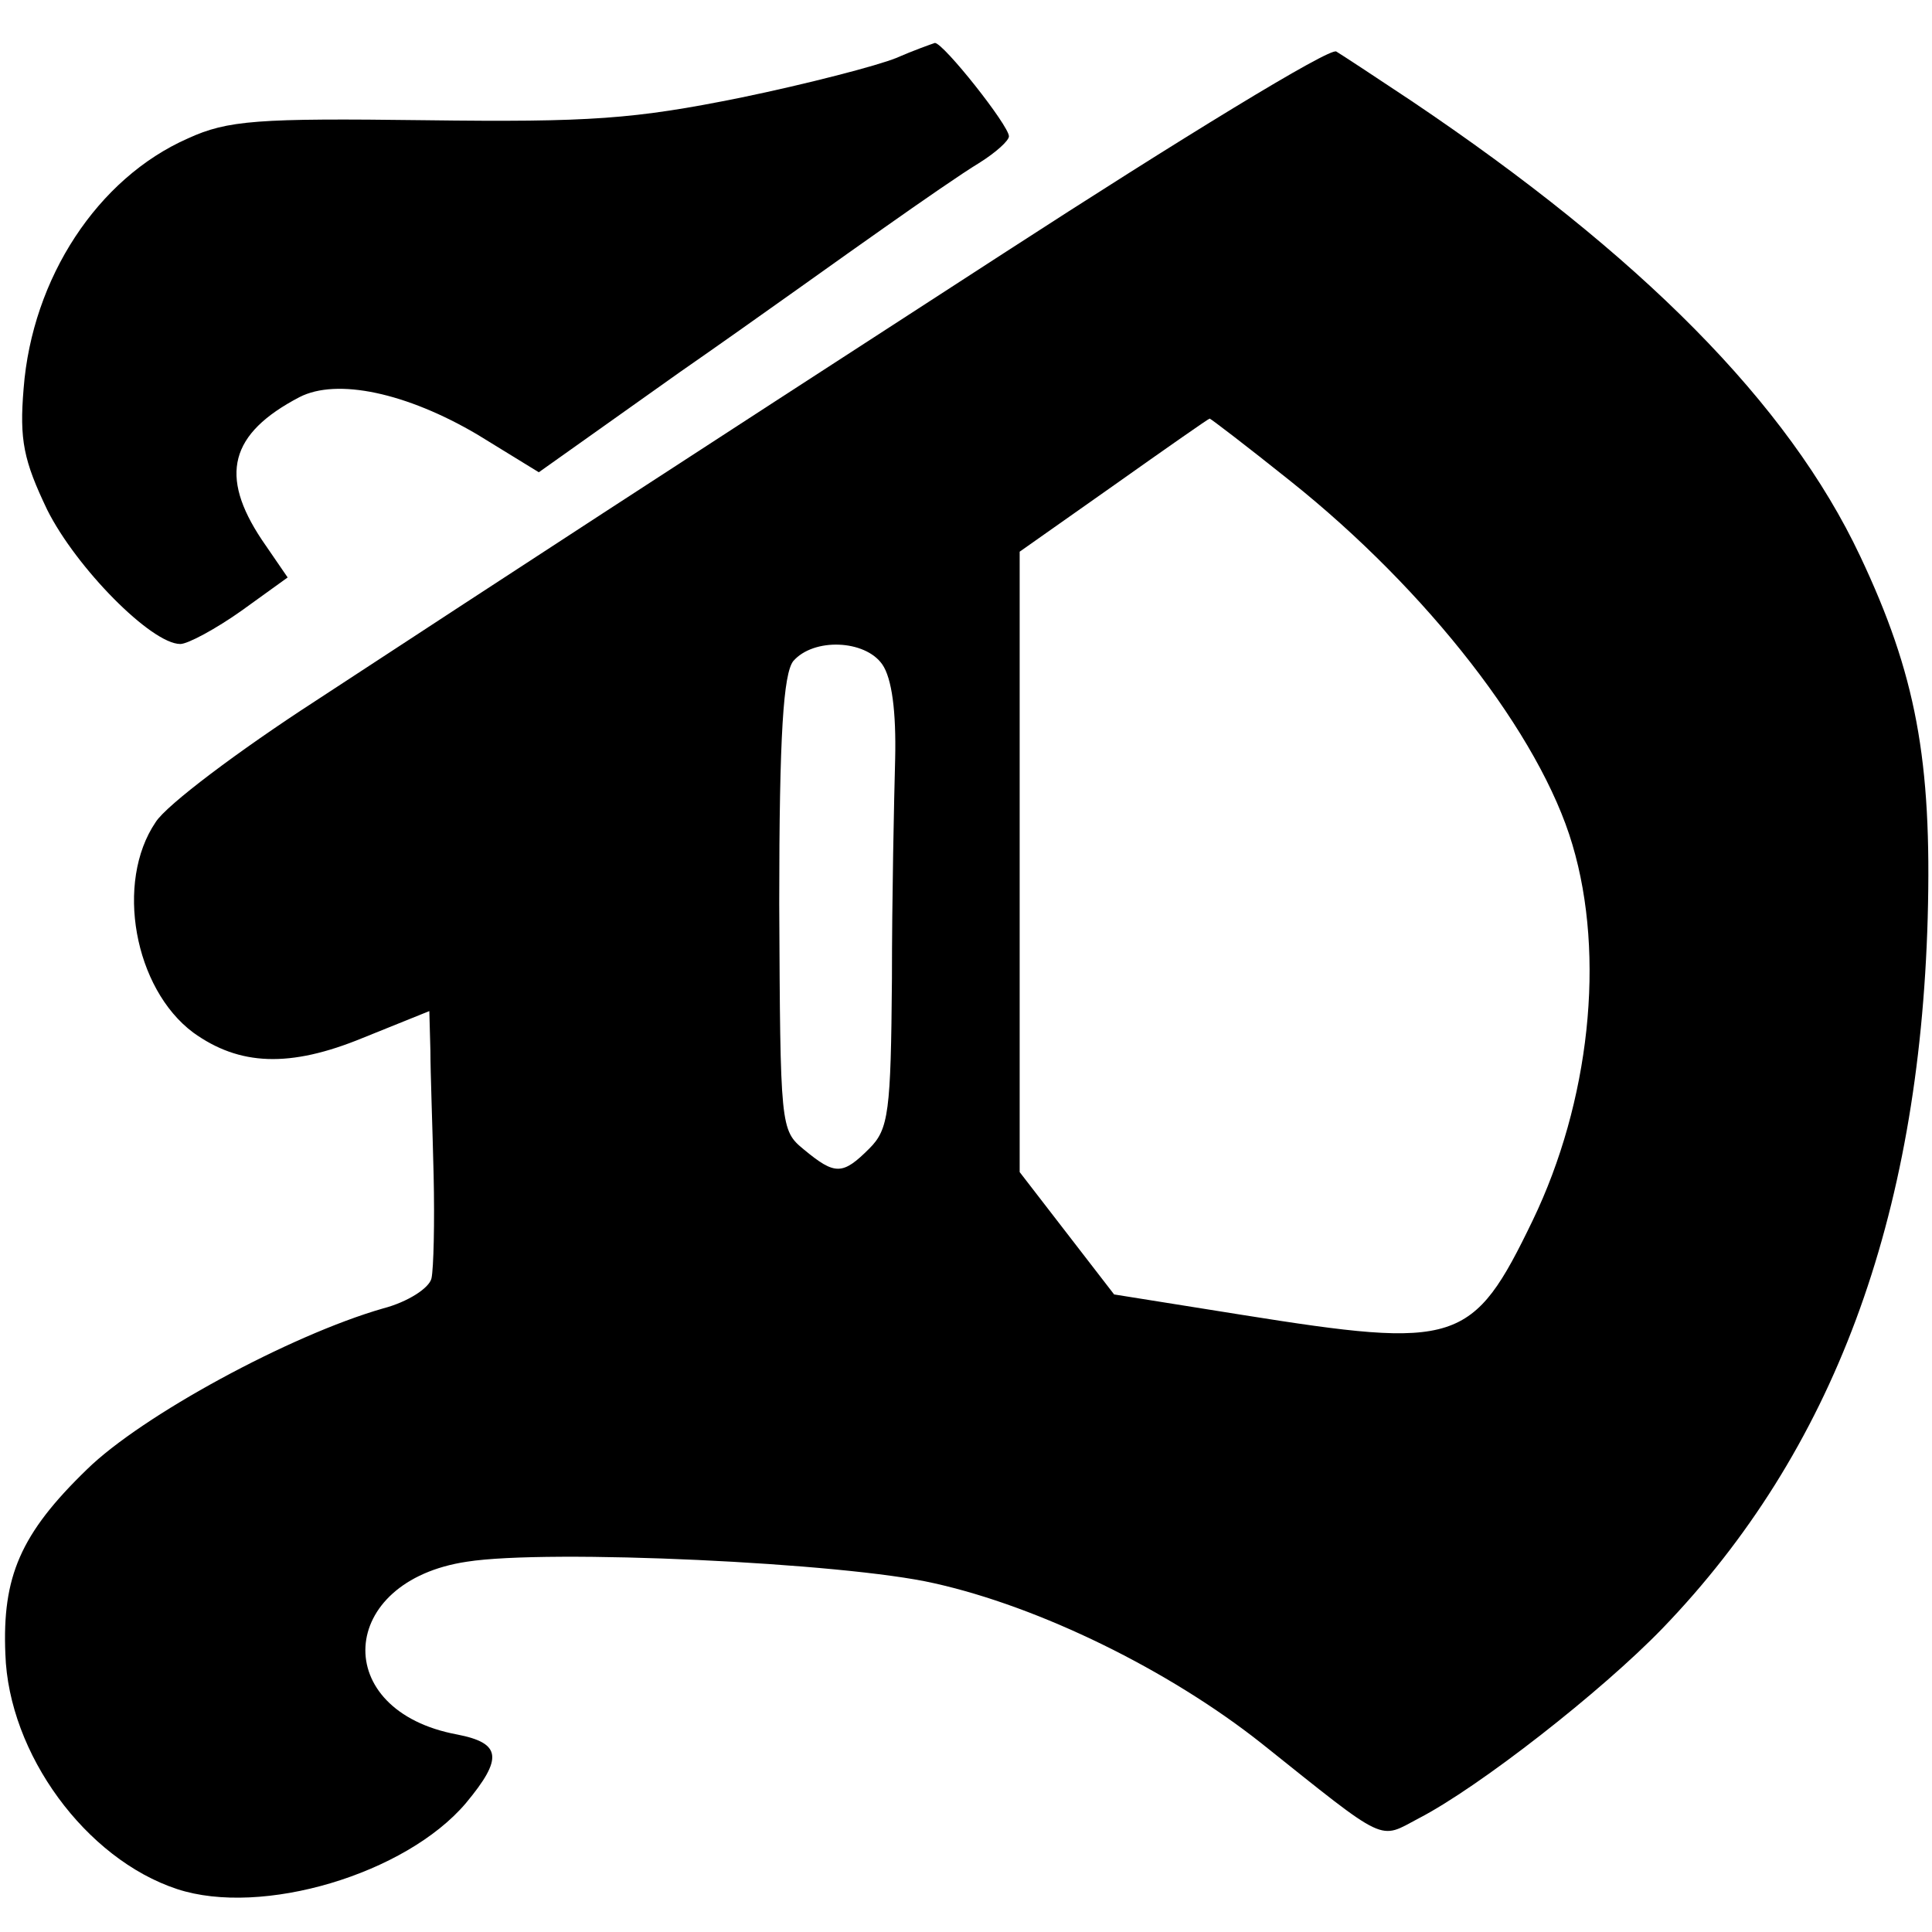
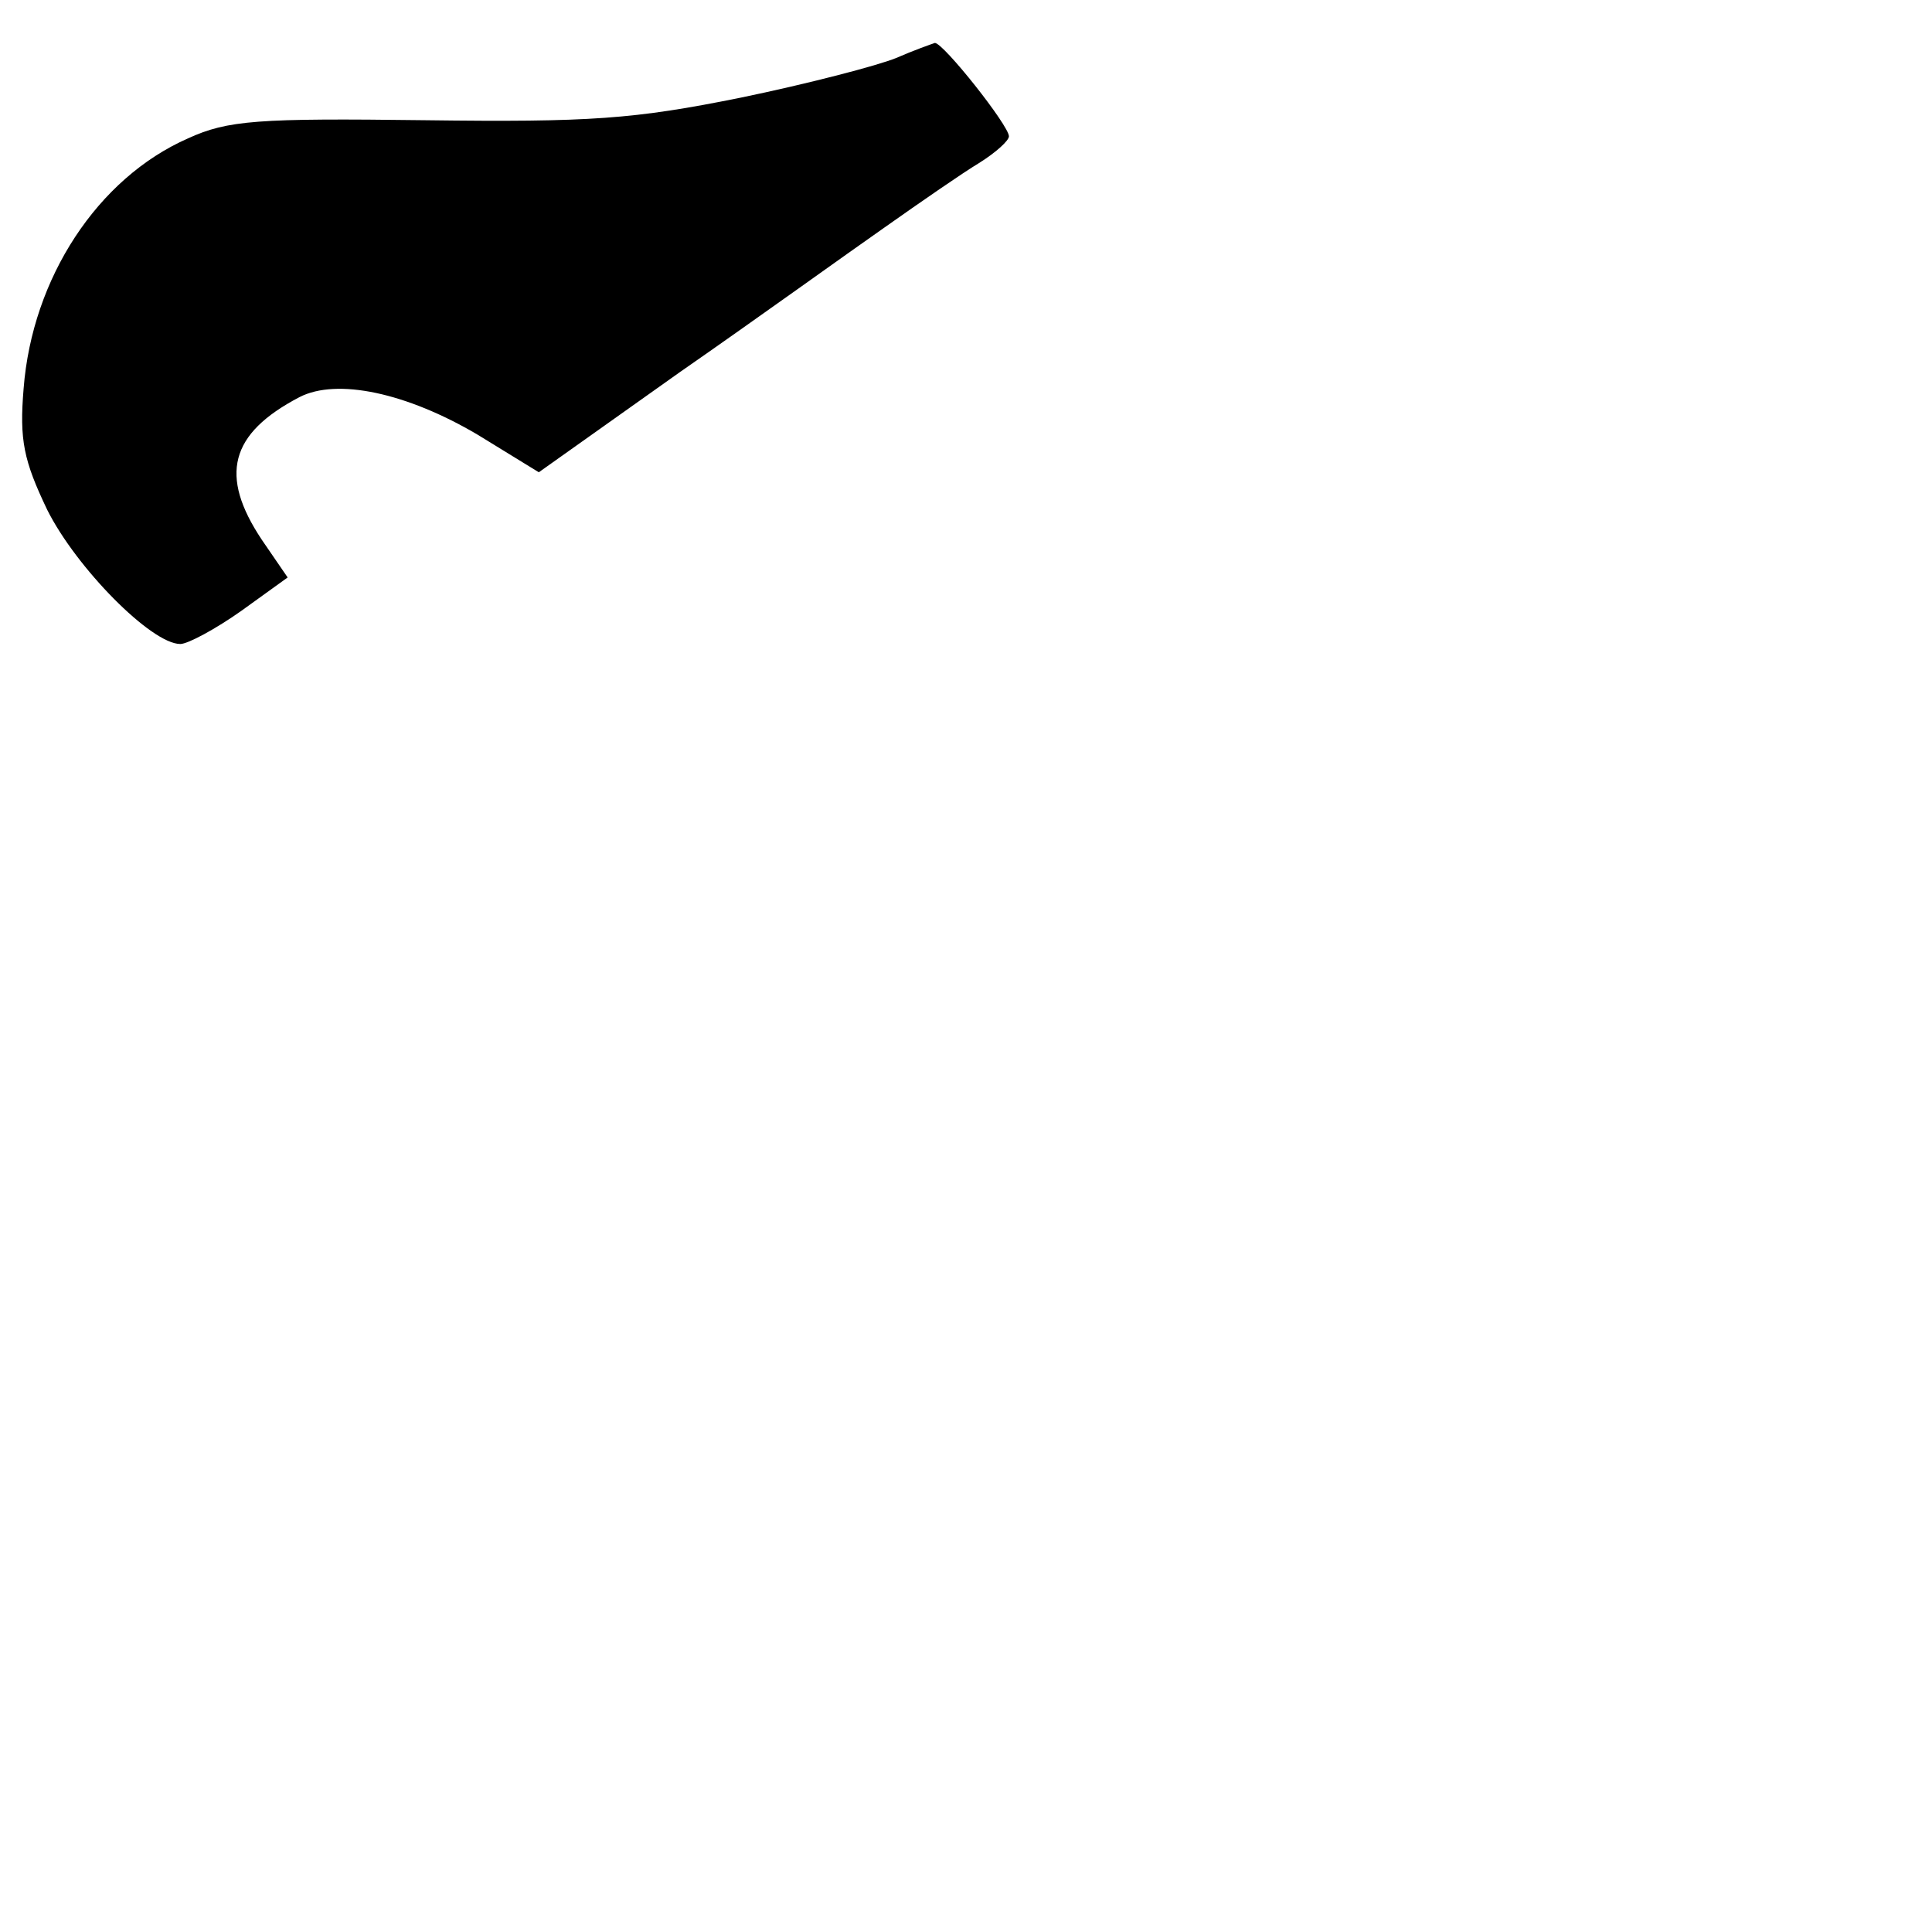
<svg xmlns="http://www.w3.org/2000/svg" version="1.0" width="180pt" height="180pt" viewBox="0 0 180 180" preserveAspectRatio="xMidYMid meet">
  <g transform="translate(0,180) scale(0.1,-0.1)" fill="#000000" stroke="none">
-     <path d="M835 1746 c-17 -7 -82 -24 -145 -37 -99 -20 -140 -23 -294 -21 -156 2 -184 0 -221 -17 -84 -37 -145 -130 -153 -233 -4 -48 0 -67 22 -113 27 -54 97 -125 124 -125 7 0 33 14 57 31 l43 31 -24 35 c-40 60 -30 99 35 133 35 18 100 4 166 -35 l57 -35 131 93 c72 50 158 112 191 135 34 24 73 51 88 60 16 10 28 21 28 25 0 10 -61 87 -69 87 -3 -1 -20 -7 -36 -14z" />
-     <path d="M935 1564 c-332 -215 -447 -290 -641 -417 -71 -46 -139 -97 -149 -113 -38 -56 -20 -155 35 -196 43 -31 90 -33 158 -5 l62 25 1 -37 c0 -20 2 -72 3 -116 1 -44 0 -87 -2 -96 -2 -9 -22 -22 -45 -28 -87 -25 -225 -100 -276 -150 -62 -60 -79 -100 -76 -172 3 -93 75 -191 160 -219 79 -26 213 14 269 80 35 42 33 56 -8 64 -119 22 -112 143 9 161 76 12 352 -1 435 -20 99 -22 219 -81 305 -149 119 -95 109 -90 147 -70 56 29 170 118 227 177 159 165 239 381 247 662 4 147 -11 227 -63 337 -67 142 -204 280 -418 424 -33 22 -65 43 -70 46 -6 4 -145 -81 -310 -188z m267 -212 c128 -102 233 -237 263 -339 31 -104 16 -240 -37 -350 -56 -116 -70 -120 -271 -88 l-119 19 -44 57 -44 57 0 289 0 289 88 62 c48 34 88 62 89 62 1 0 35 -26 75 -58z m-380 -171 c9 -13 13 -44 12 -88 -1 -37 -3 -130 -3 -205 -1 -124 -3 -140 -21 -158 -25 -25 -32 -25 -61 -1 -22 18 -22 21 -23 229 0 159 4 214 13 226 19 22 67 20 83 -3z" />
+     <path d="M835 1746 c-17 -7 -82 -24 -145 -37 -99 -20 -140 -23 -294 -21 -156 2 -184 0 -221 -17 -84 -37 -145 -130 -153 -233 -4 -48 0 -67 22 -113 27 -54 97 -125 124 -125 7 0 33 14 57 31 l43 31 -24 35 c-40 60 -30 99 35 133 35 18 100 4 166 -35 l57 -35 131 93 c72 50 158 112 191 135 34 24 73 51 88 60 16 10 28 21 28 25 0 10 -61 87 -69 87 -3 -1 -20 -7 -36 -14" />
  </g>
</svg>